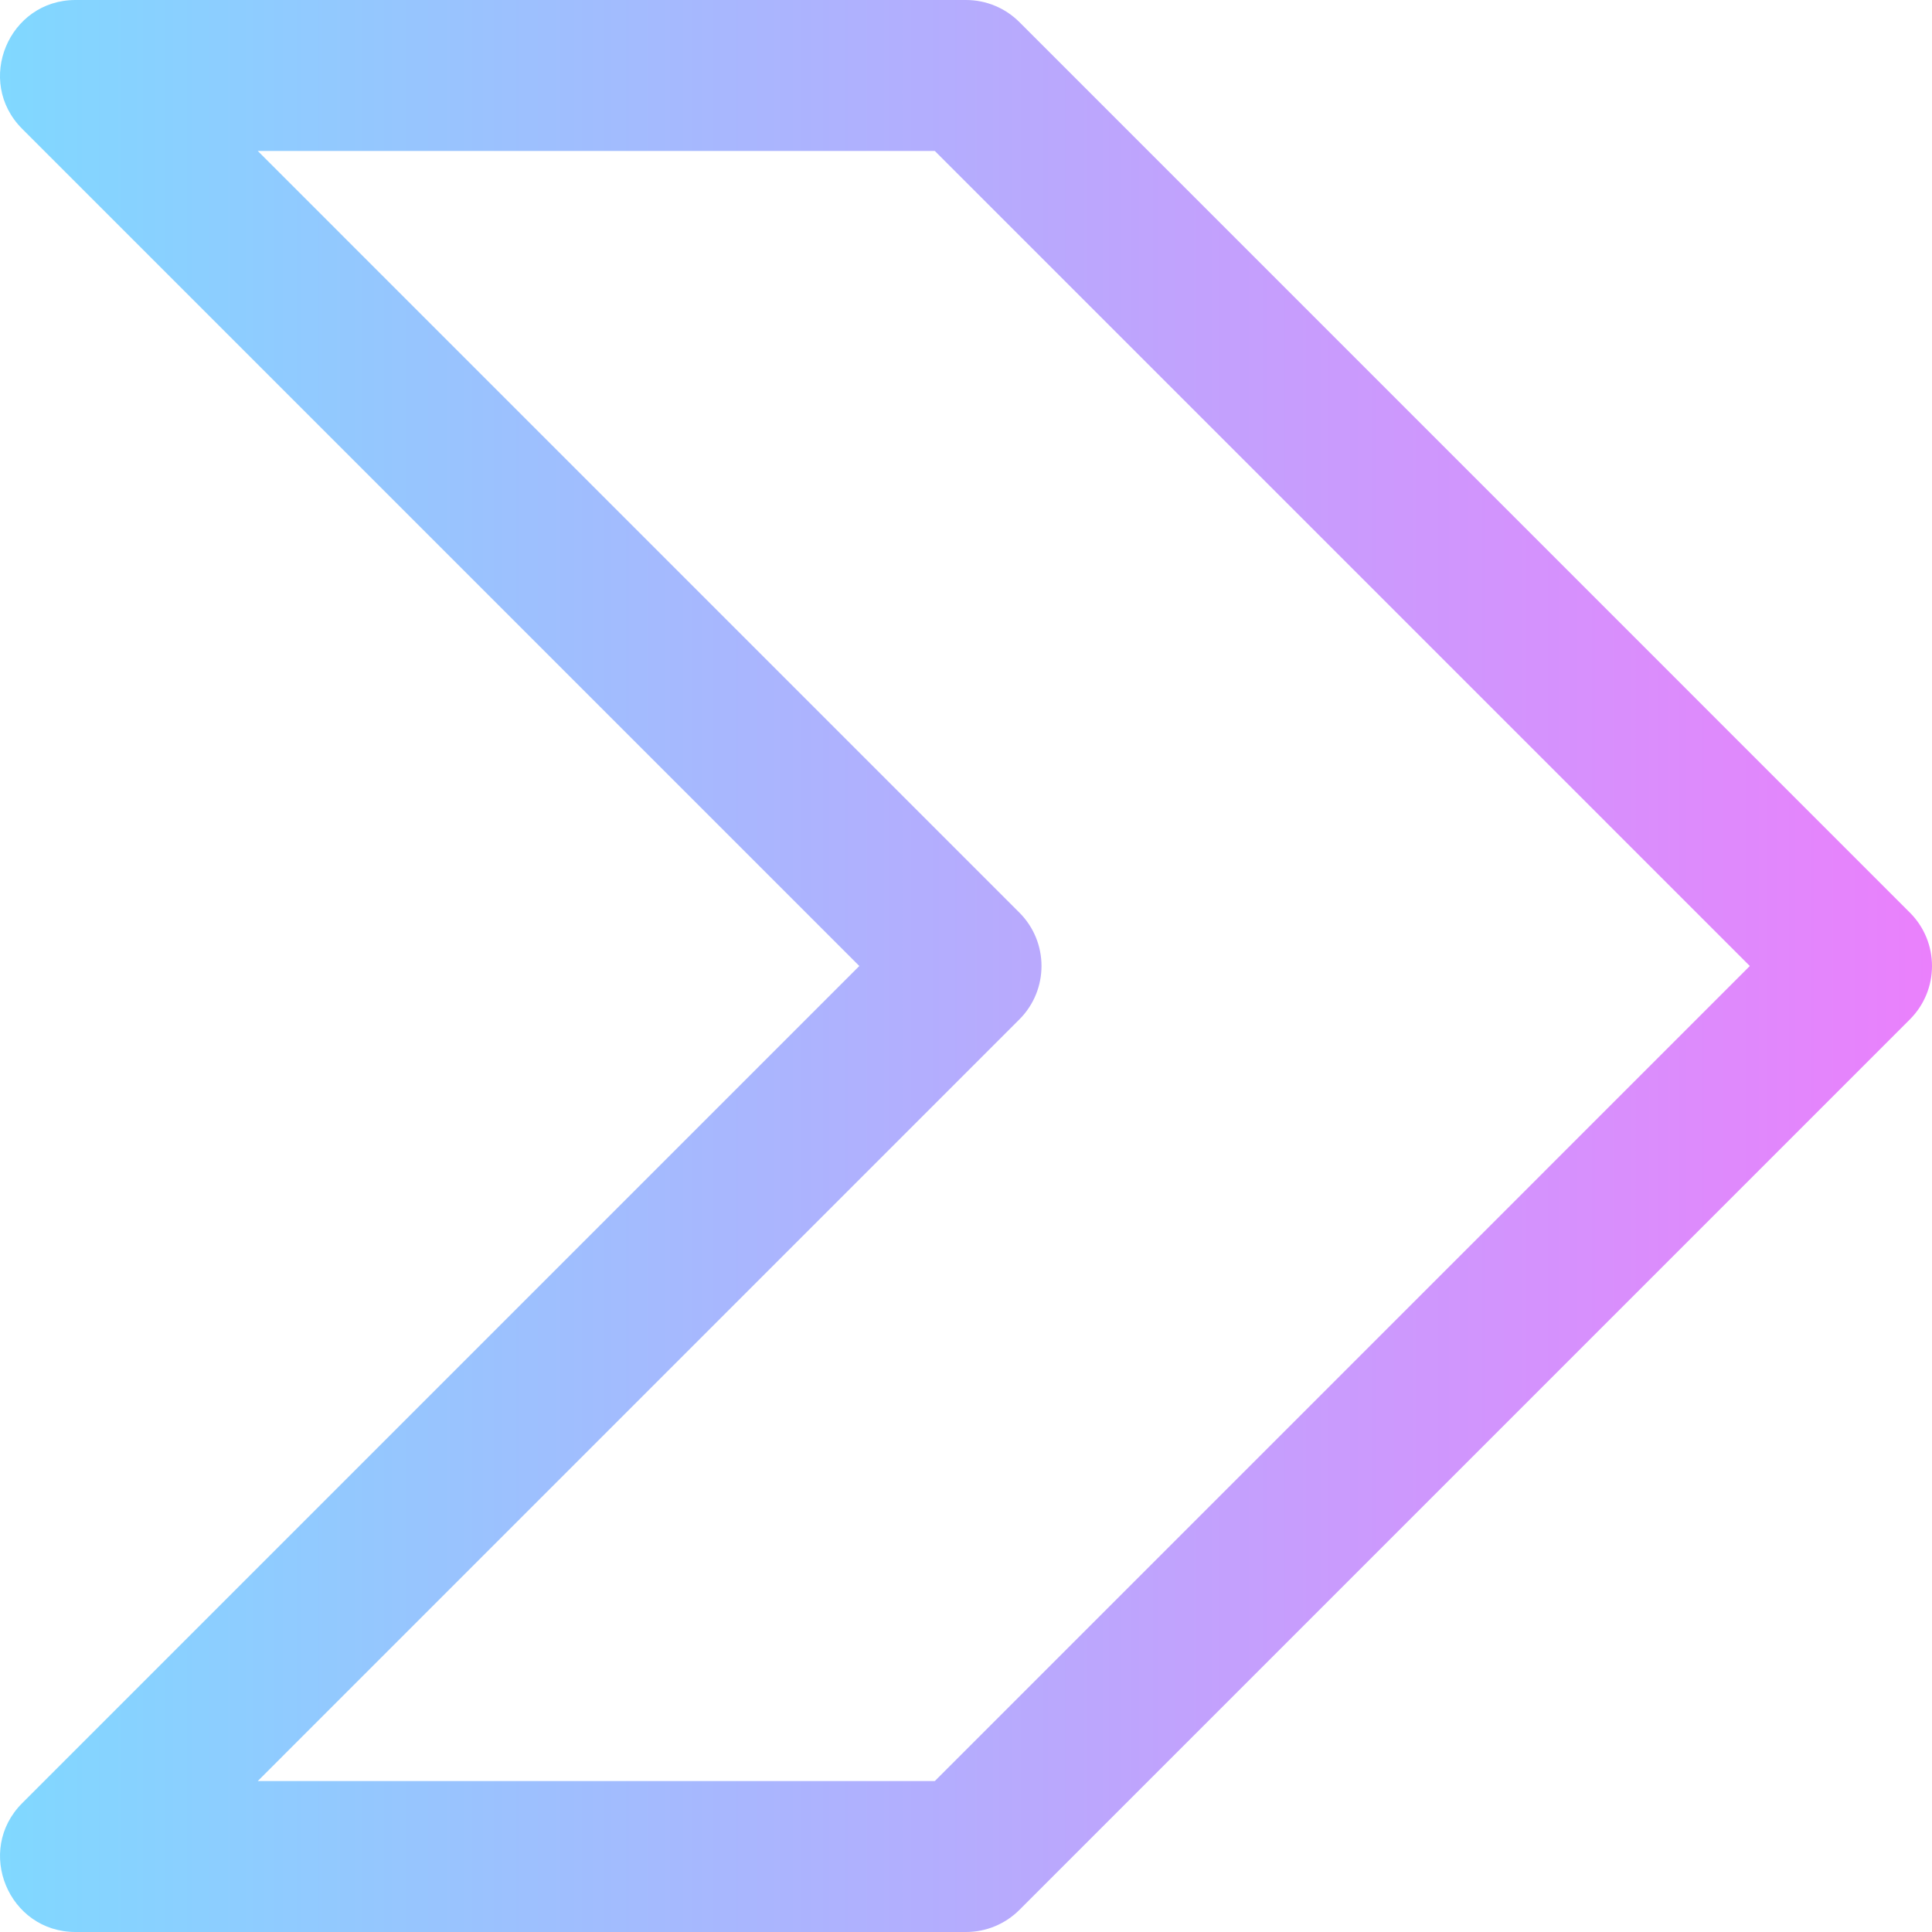
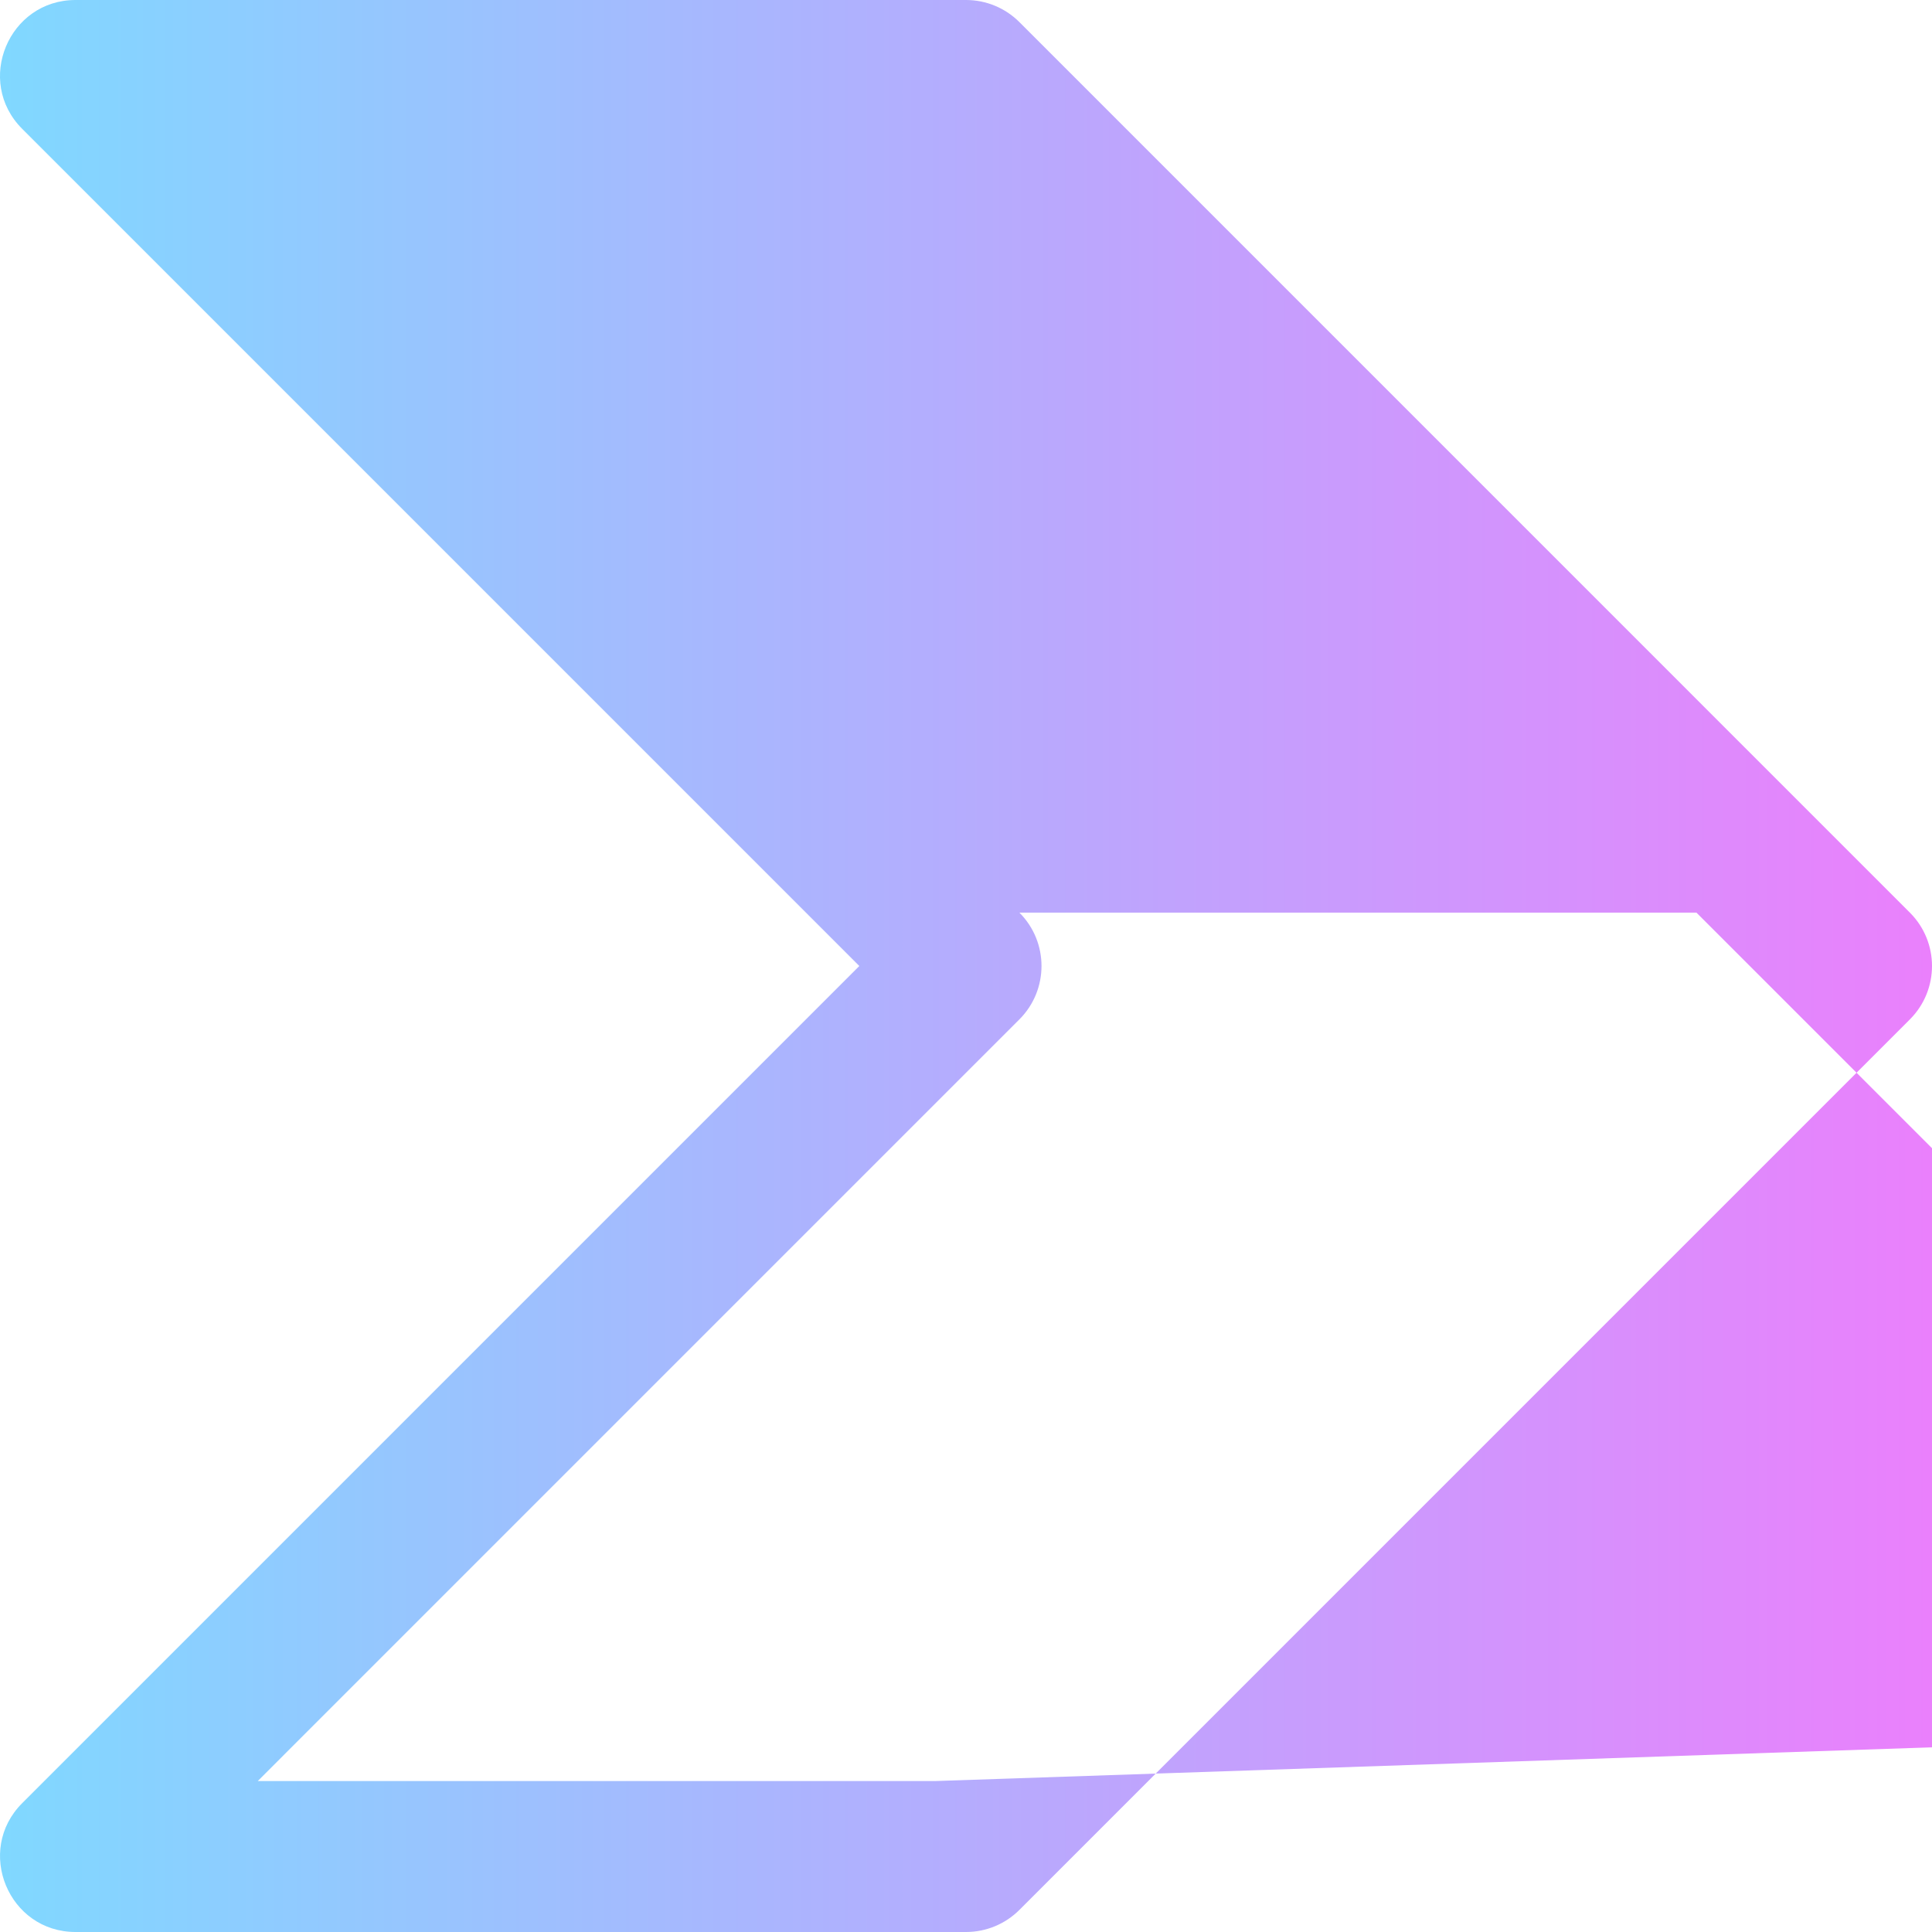
<svg xmlns="http://www.w3.org/2000/svg" id="Capa_1" enable-background="new 0 0 512 512" height="30" viewBox="0 0 512 512" width="30">
  <linearGradient id="SVGID_1_" gradientUnits="userSpaceOnUse" x1="0" x2="512" y1="256" y2="256">
    <stop offset="0" stop-color="#80d8ff" />
    <stop offset="1" stop-color="#ea80fc" />
  </linearGradient>
-   <path d="m506.144 241.859-235.99-236c-3.75-3.752-8.838-5.859-14.142-5.859h-235.99c-17.754 0-26.732 21.551-14.142 34.143l221.849 221.857-221.849 221.857c-12.561 12.563-3.65 34.143 14.142 34.143h235.99c5.304 0 10.391-2.107 14.142-5.857l235.99-235.999c7.805-7.805 7.811-20.476 0-28.285zm-258.415 230.141h-179.425l201.85-201.857c7.804-7.805 7.811-20.475 0-28.284l-201.85-201.859h179.424l215.992 216z" fill="url(#SVGID_1_)" />
+   <path d="m506.144 241.859-235.99-236c-3.75-3.752-8.838-5.859-14.142-5.859h-235.99c-17.754 0-26.732 21.551-14.142 34.143l221.849 221.857-221.849 221.857c-12.561 12.563-3.65 34.143 14.142 34.143h235.99c5.304 0 10.391-2.107 14.142-5.857l235.99-235.999c7.805-7.805 7.811-20.476 0-28.285zm-258.415 230.141h-179.425l201.85-201.857c7.804-7.805 7.811-20.475 0-28.284h179.424l215.992 216z" fill="url(#SVGID_1_)" />
</svg>